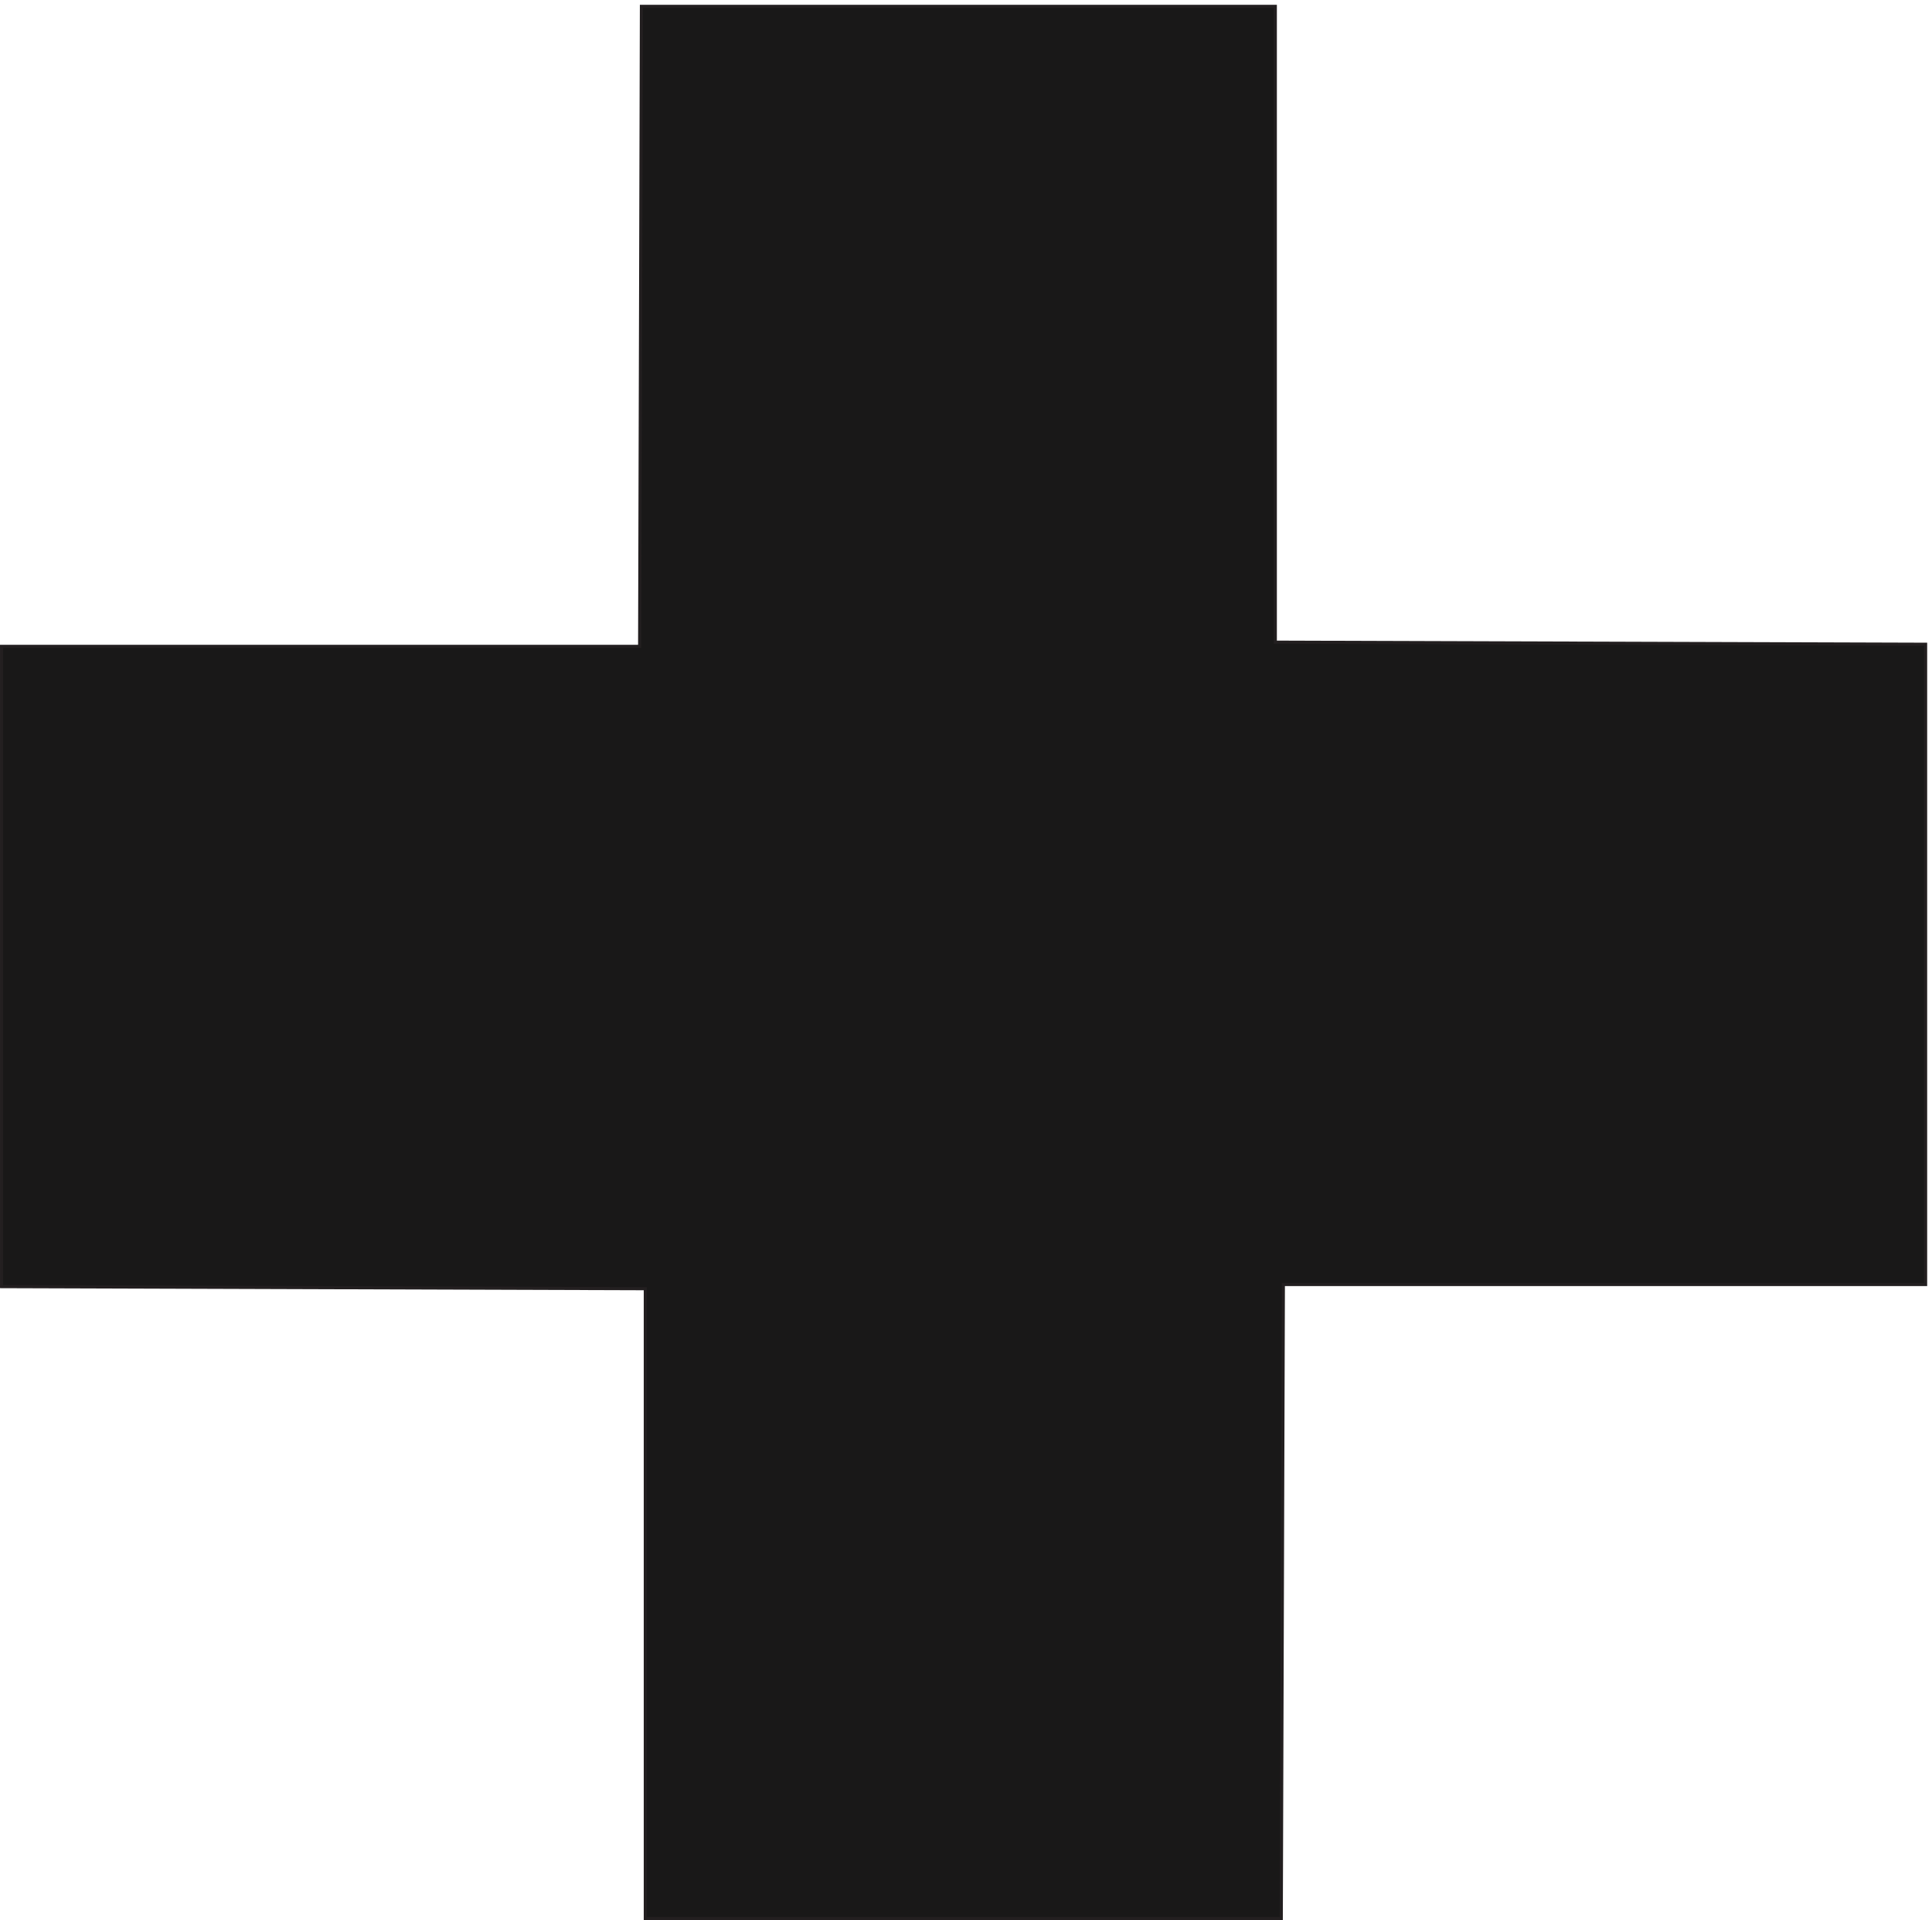
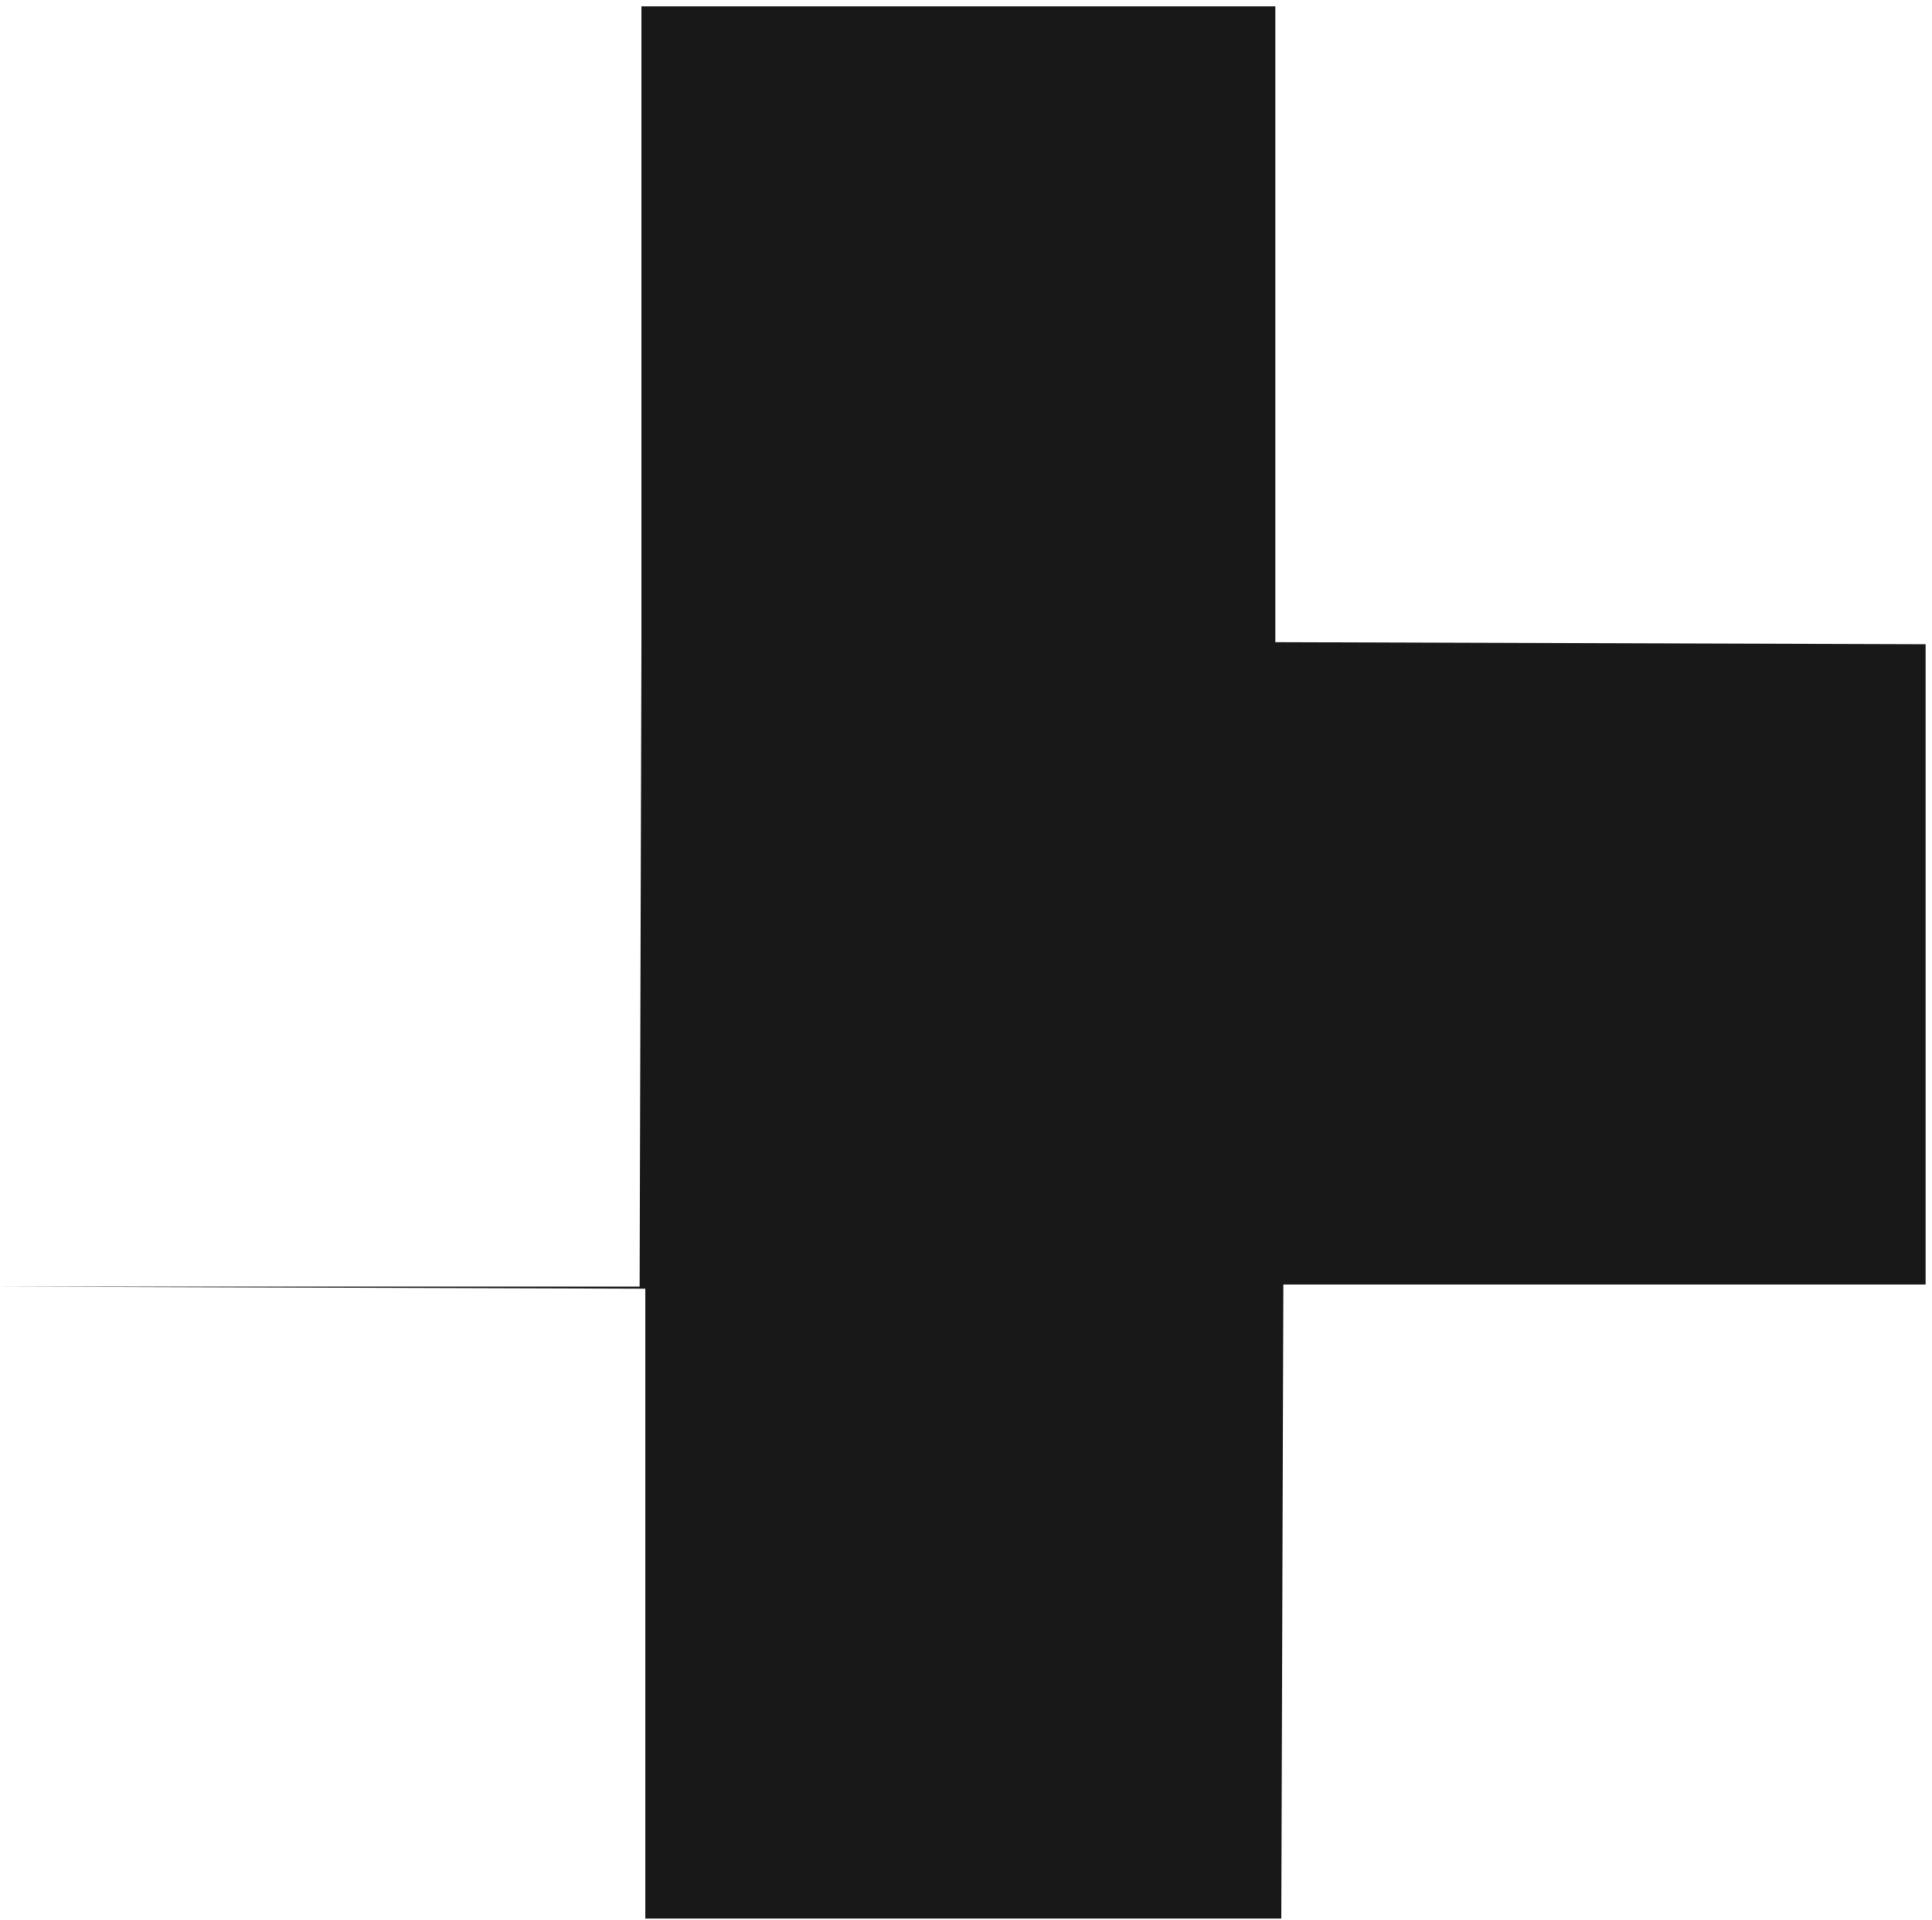
<svg xmlns="http://www.w3.org/2000/svg" xml:space="preserve" width="620.2" height="616.264">
-   <path d="M1544.4 4614h1530V3079.68l1569.6-5.04V1529.52H3093.84l-5.04-1530H1553.76v1519.92L0 1524.48V3069.6h1540.08l4.32 1544.4" style="fill:#191818;fill-opacity:1;fill-rule:evenodd;stroke:none" transform="matrix(.133 0 0 -.133 .5 615.7)" />
-   <path d="M1544.4 4614h1530V3079.68l1569.6-5.04V1529.52H3093.84l-5.04-1530H1553.76v1519.92L0 1524.48V3069.6h1540.08z" style="fill:none;stroke:#231f20;stroke-width:7.5;stroke-linecap:butt;stroke-linejoin:miter;stroke-miterlimit:10;stroke-dasharray:none;stroke-opacity:1" transform="matrix(.133 0 0 -.133 .5 615.7)" />
+   <path d="M1544.4 4614h1530V3079.68l1569.6-5.04V1529.52H3093.84l-5.04-1530H1553.76v1519.92L0 1524.48h1540.08l4.32 1544.4" style="fill:#191818;fill-opacity:1;fill-rule:evenodd;stroke:none" transform="matrix(.133 0 0 -.133 .5 615.7)" />
</svg>